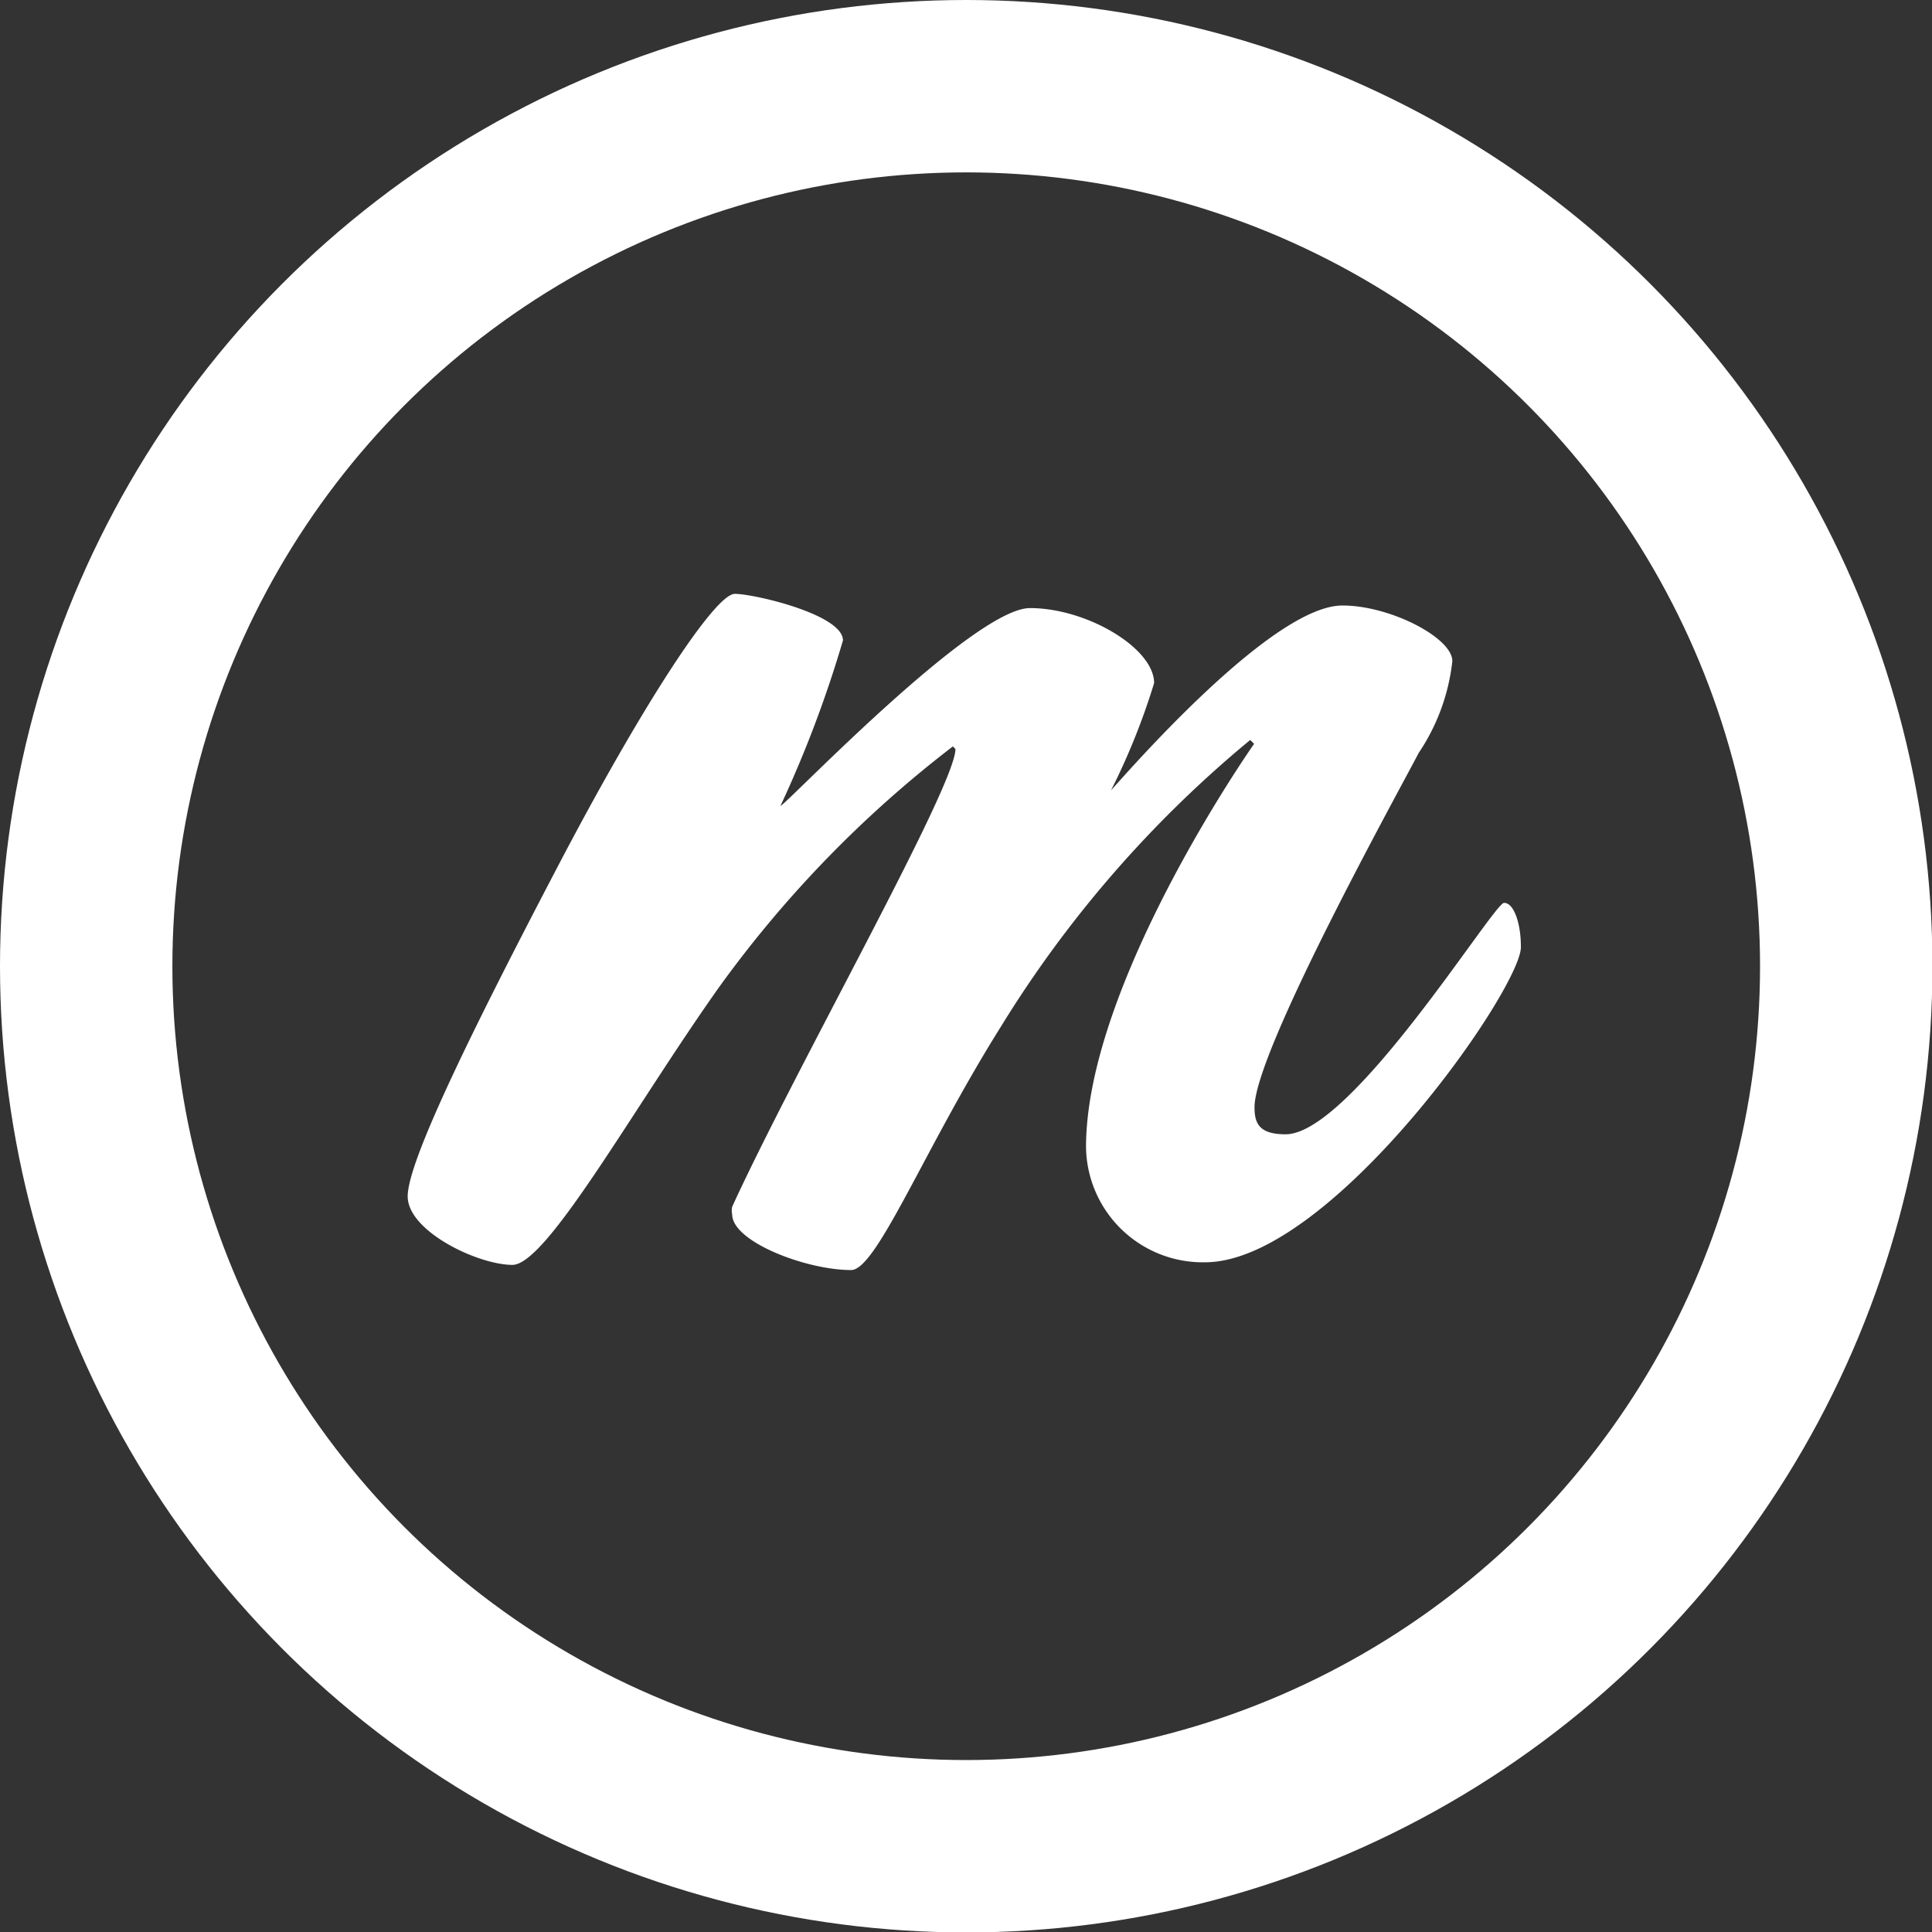
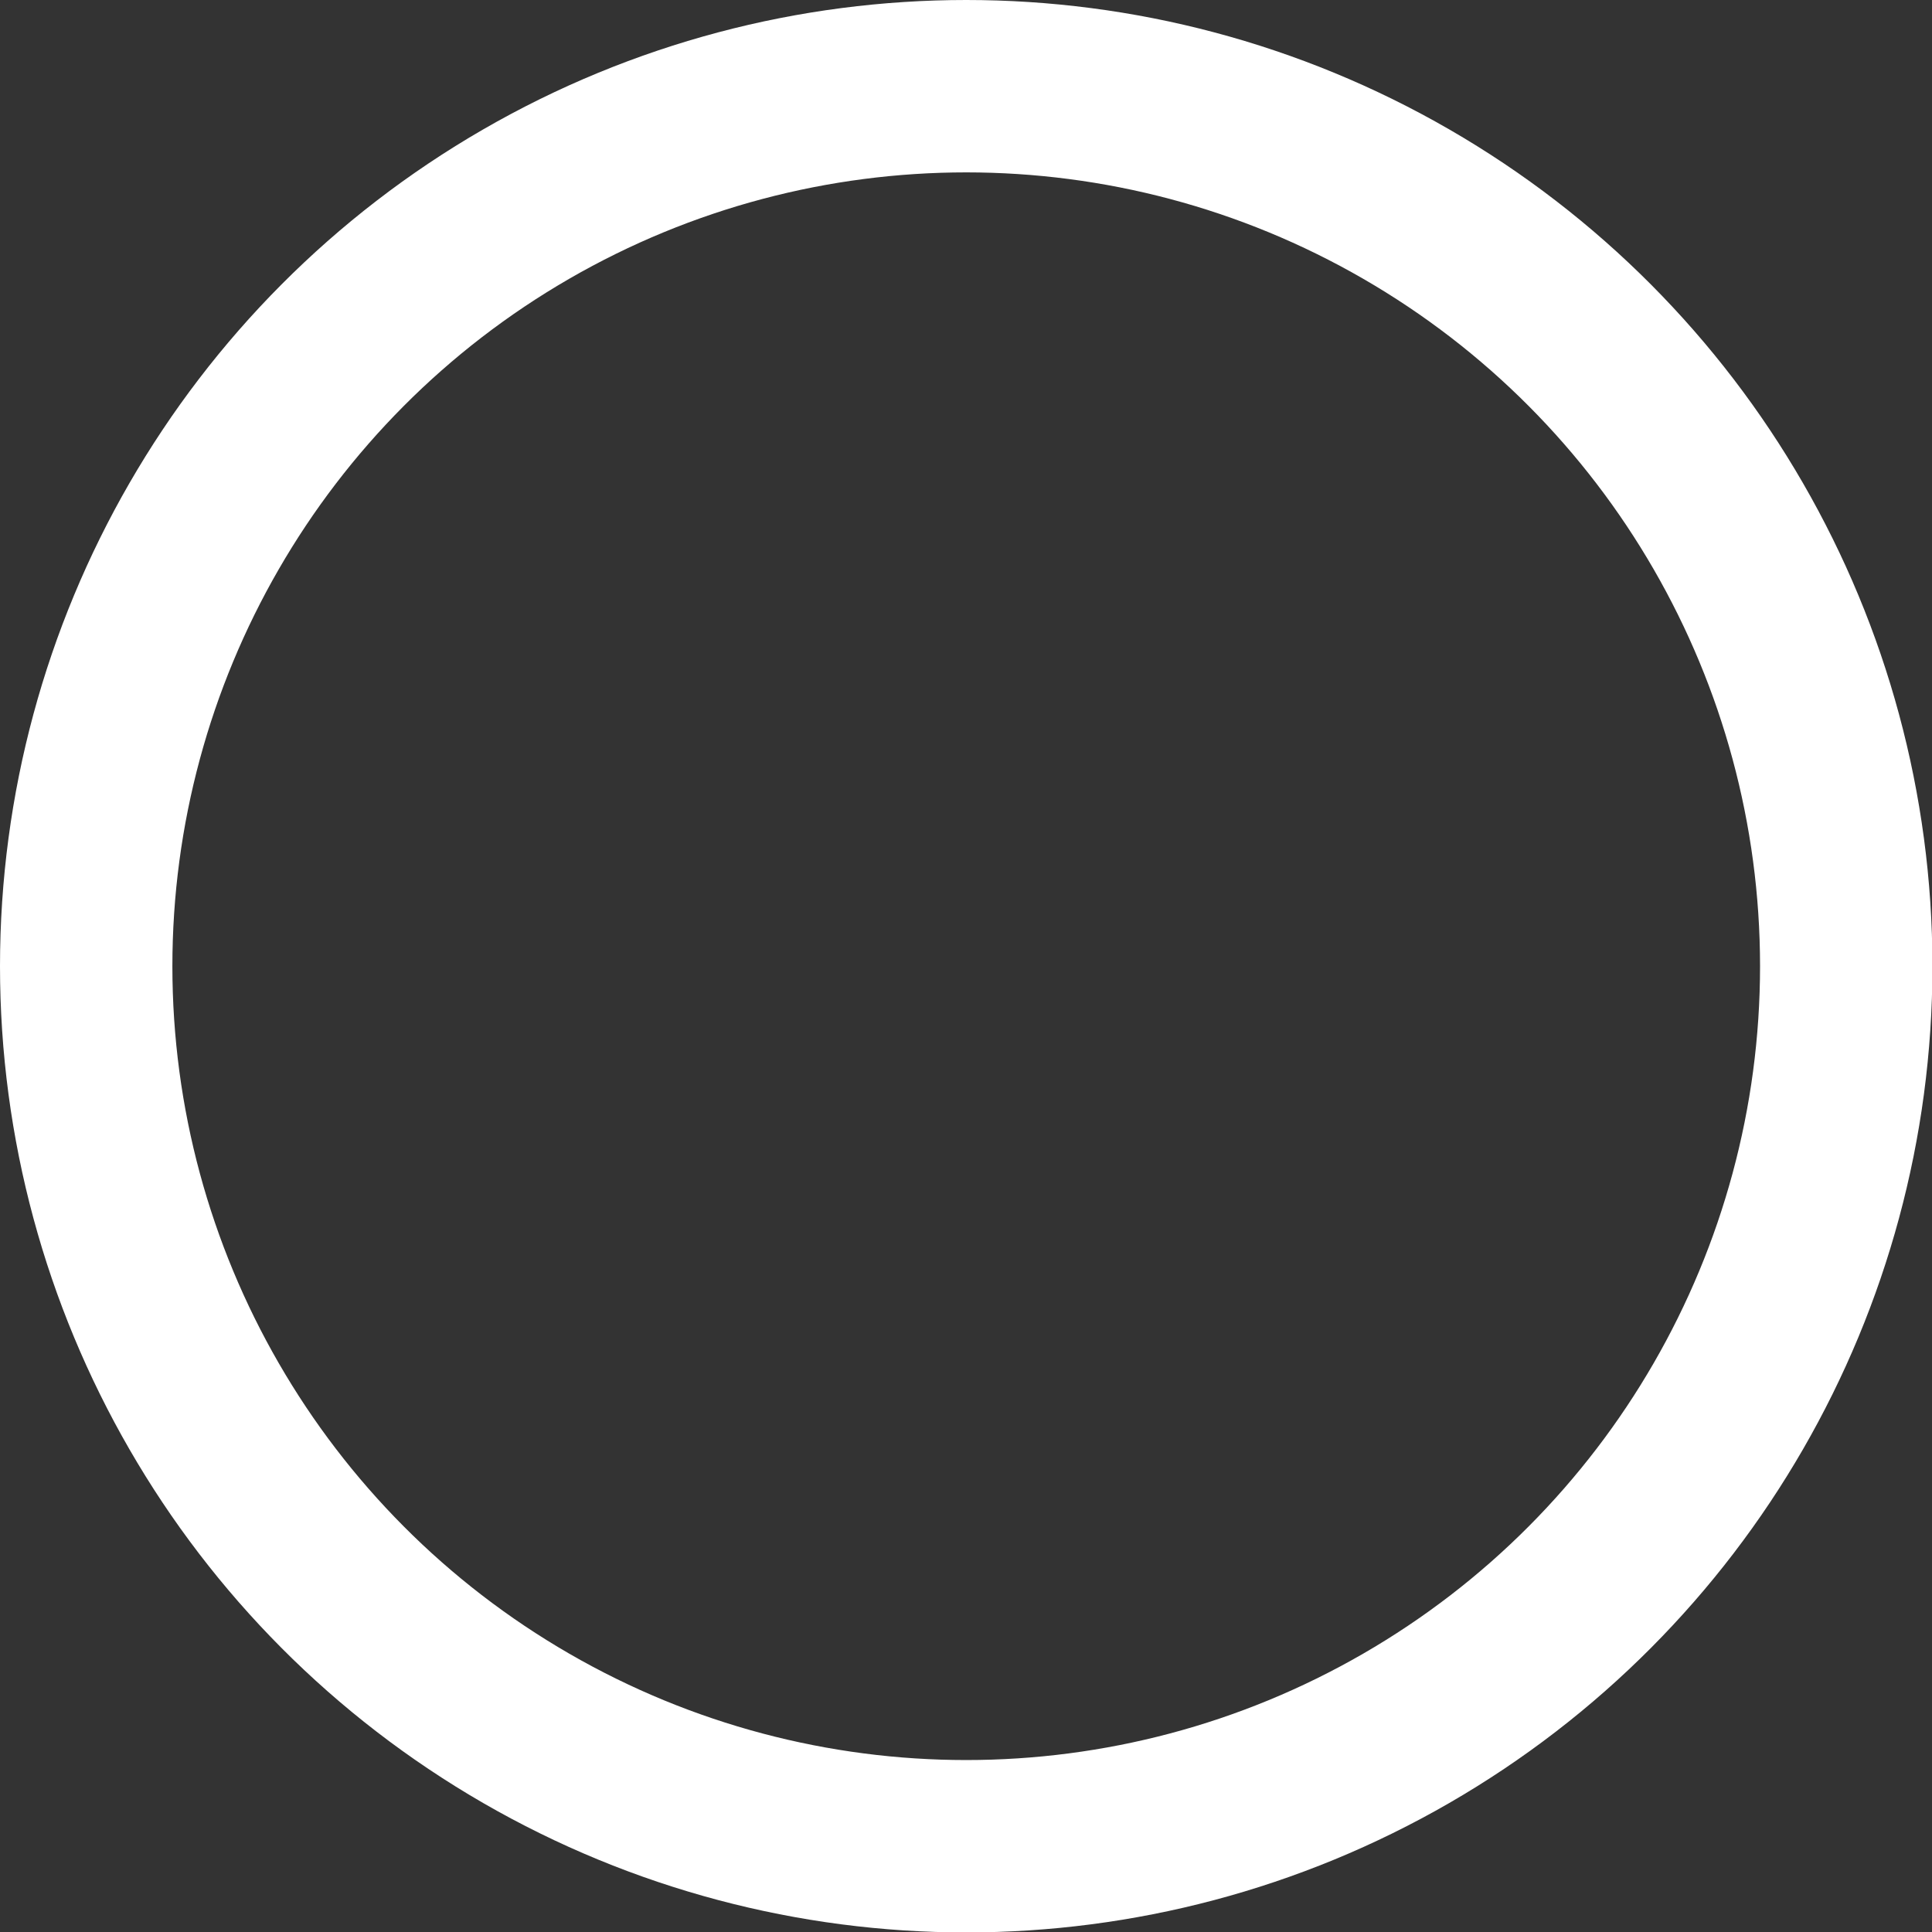
<svg xmlns="http://www.w3.org/2000/svg" id="Ebene_1" data-name="Ebene 1" viewBox="0 0 44.83 44.83">
  <rect x="0" y="0" width="44.83" height="44.83" fill="#333333" stroke="none" />
  <defs>
    <style>.cls-1{fill:none;stroke:#fff;stroke-miterlimit:10;stroke-width:4px;}.cls-2{fill:#fff;}</style>
  </defs>
  <title>mamimedia icon</title>
  <circle class="cls-1" cx="22.42" cy="22.42" r="20.42" />
-   <path class="cls-2" d="M30.85,31.12a2.71,2.71,0,0,1-2.76-2.67c0-3.42,3.15-8.28,3.9-9.36L31.9,19a26.85,26.85,0,0,0-5.79,6.66c-1.77,2.82-2.88,5.64-3.47,5.64-1.05,0-2.76-.66-2.76-1.29a.38.38,0,0,1,0-.18c1.47-3.21,5.18-9.75,5.18-10.62L25,19.15a26.74,26.74,0,0,0-5.42,5.58c-2,2.82-4,6.45-4.8,6.45s-2.43-.78-2.43-1.59,1.47-3.81,3.48-7.65,3.66-6.33,4.11-6.33,2.51.48,2.51,1.08A27.25,27.25,0,0,1,21,20.53c.1,0,4.47-4.59,5.79-4.59s2.88.93,2.88,1.74a15.76,15.76,0,0,1-1,2.49c.93-1.05,3.87-4.29,5.37-4.29,1.11,0,2.55.75,2.55,1.29a4.74,4.74,0,0,1-.78,2.13c-.42.81-3.81,6.93-3.81,8.22,0,.36.09.63.72.63,1.53,0,4.83-5.37,5.07-5.37s.39.51.39,1C38.26,24.67,33.79,31.12,30.85,31.12Z" transform="translate(-2.89 -1.83)" />
</svg>